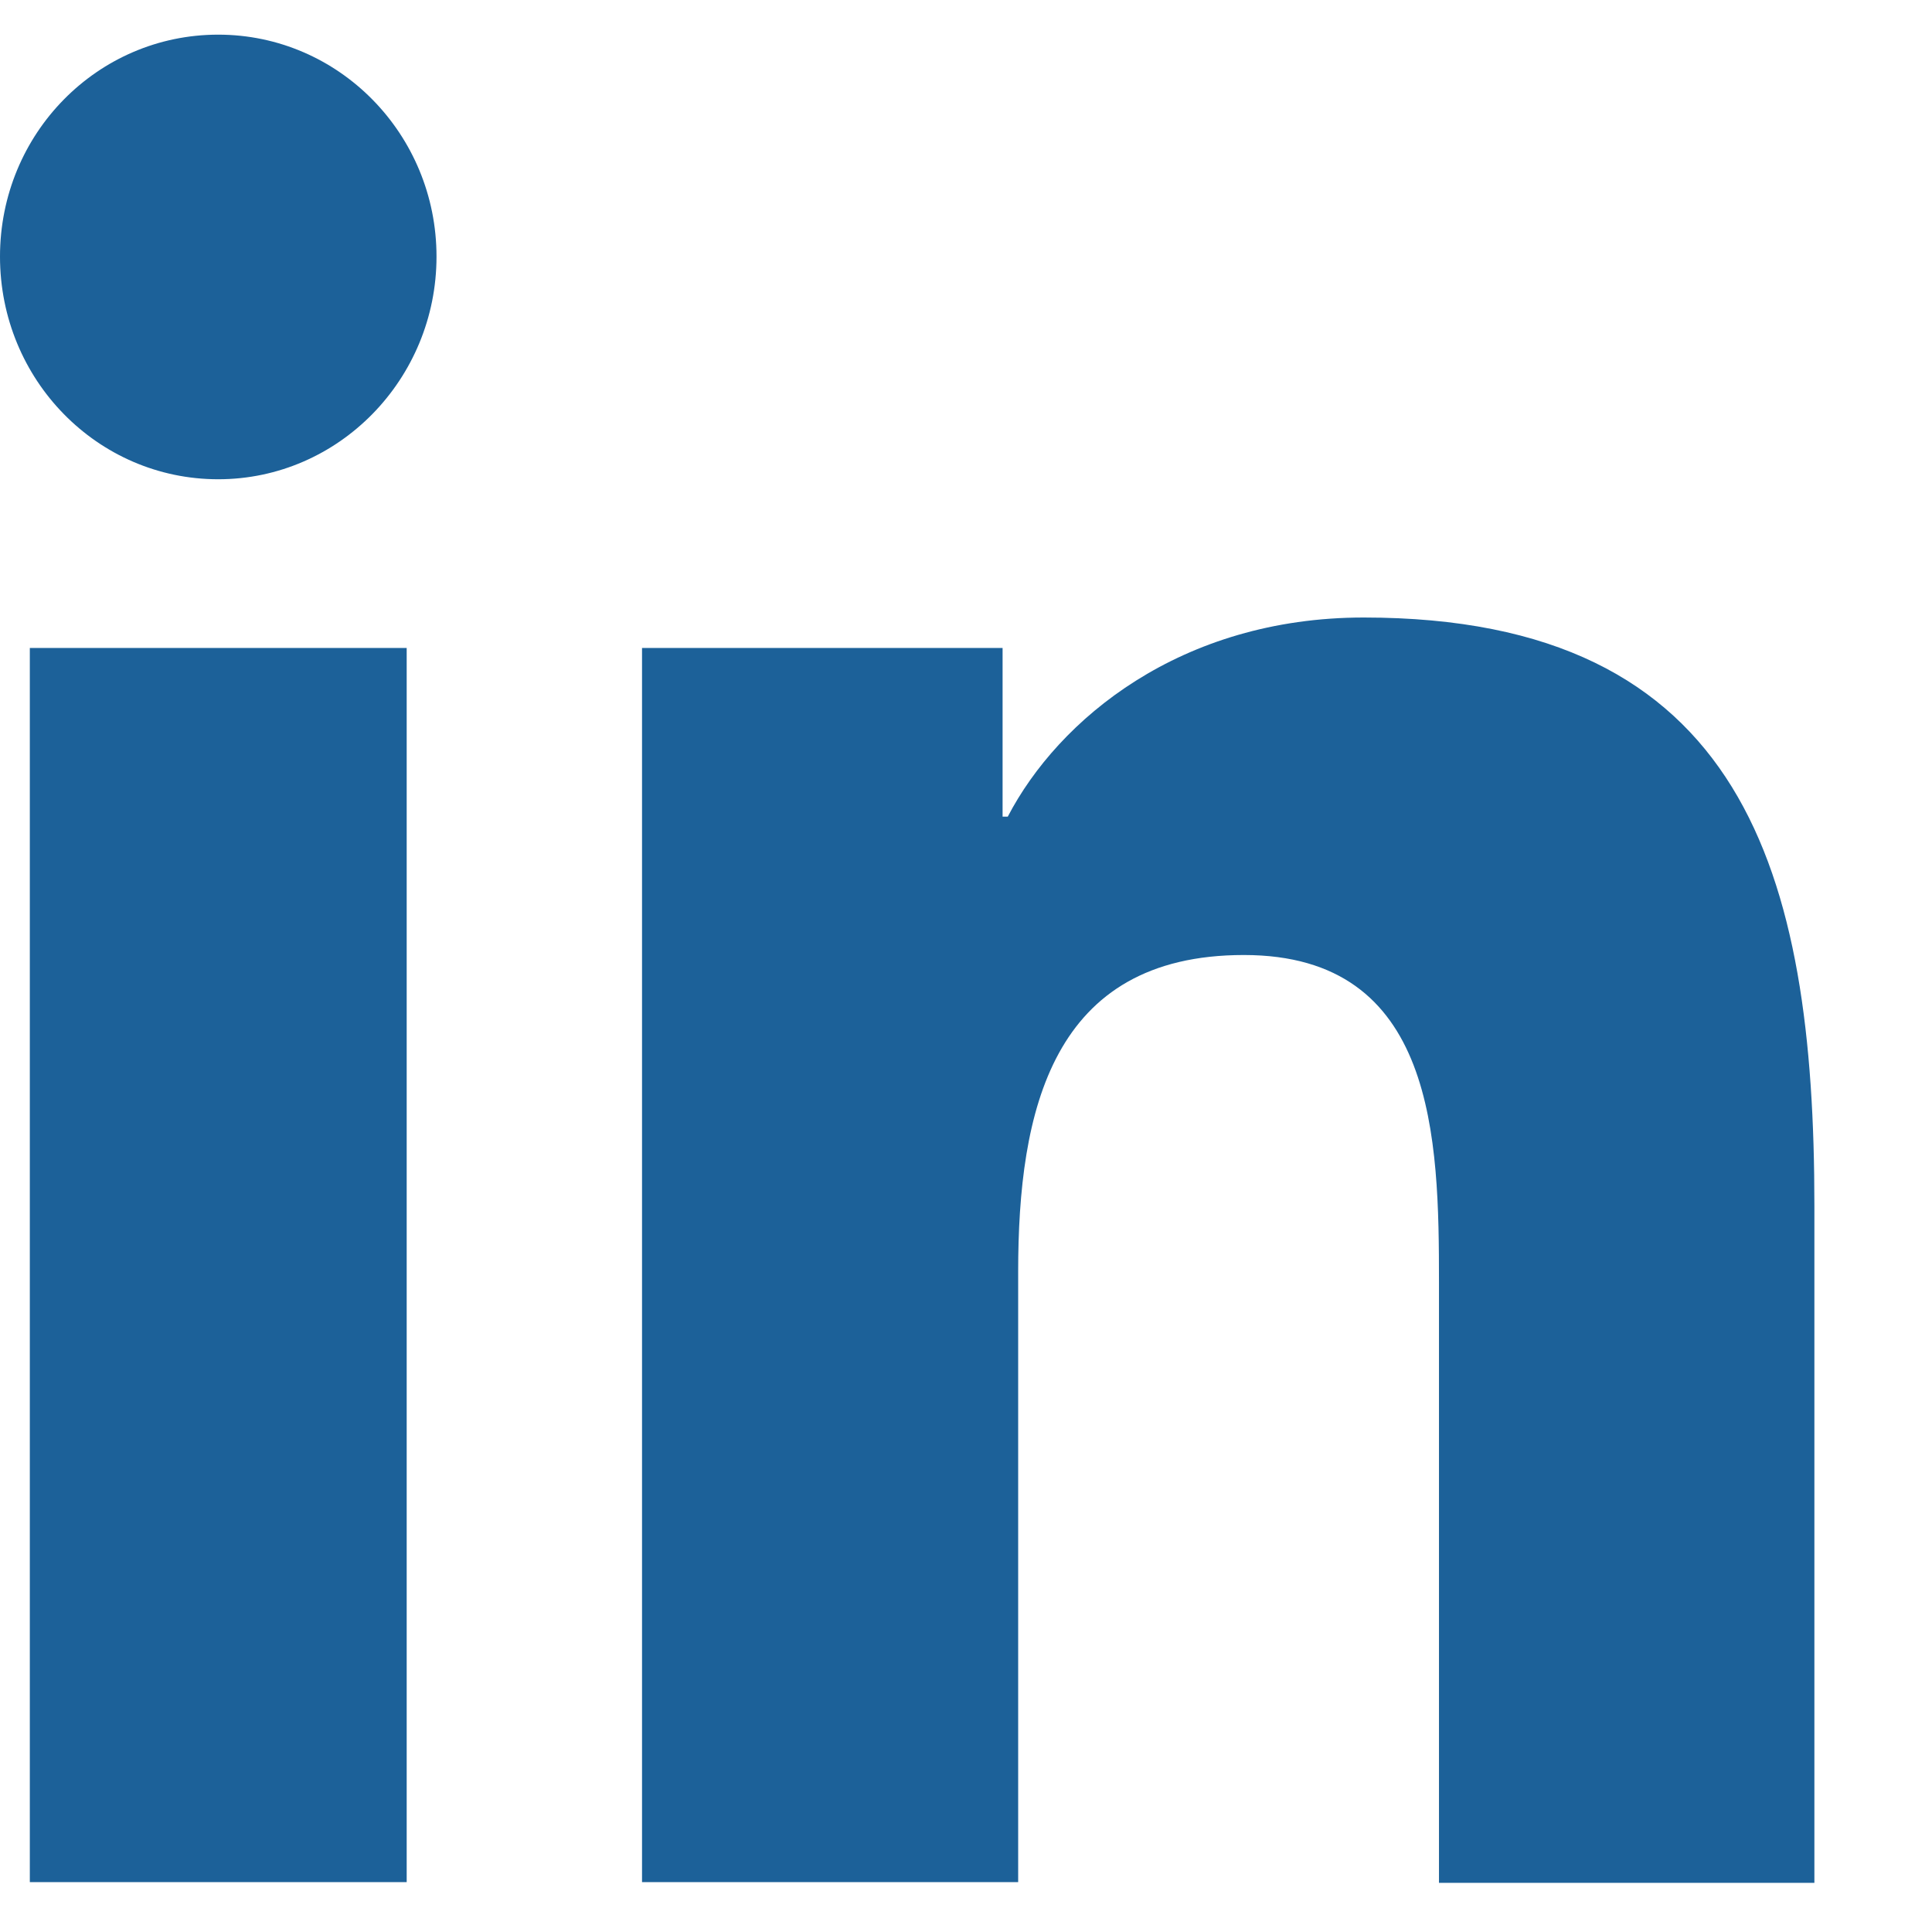
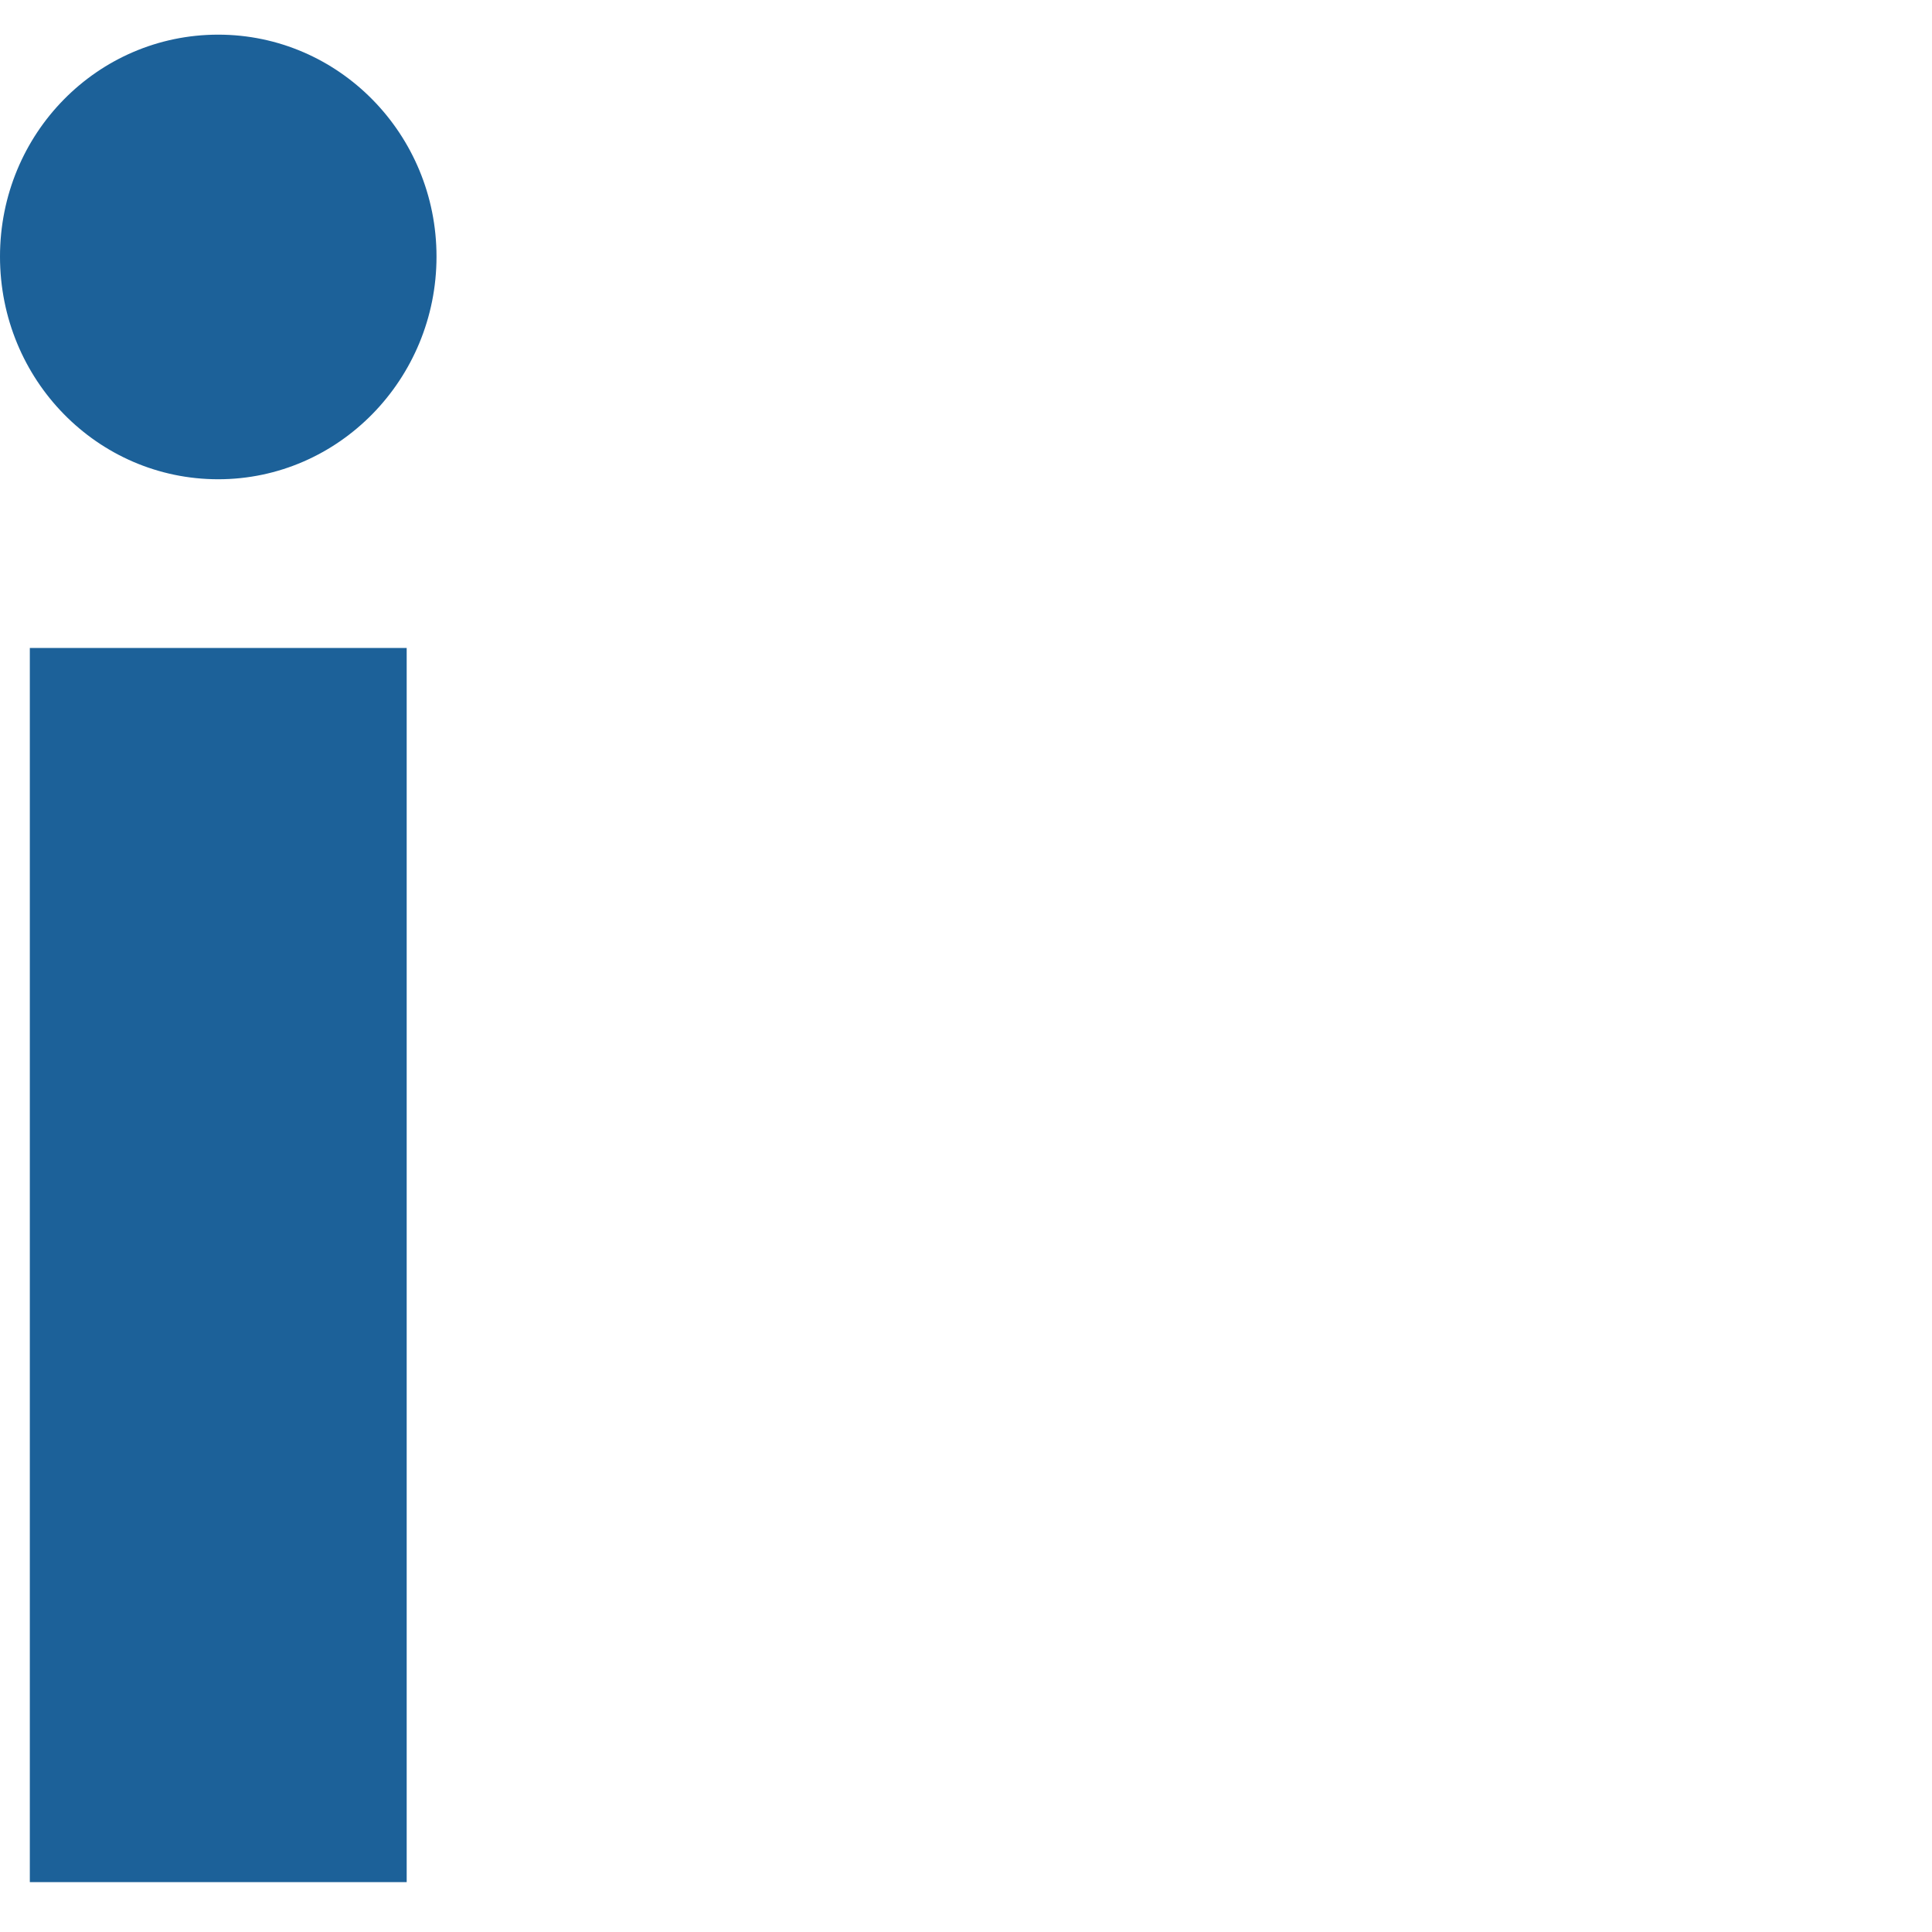
<svg xmlns="http://www.w3.org/2000/svg" width="16" height="16" viewBox="0 0 16 16" fill="none">
  <path d="M0.247 5.366H3.368V15.587H0.247V5.366ZM1.807 0.287C2.807 0.287 3.615 1.112 3.615 2.125C3.615 3.138 2.807 3.969 1.807 3.969C0.808 3.969 0 3.145 0 2.125C0 1.106 0.808 0.287 1.807 0.287Z" fill="#1C6199" />
-   <path d="M5.317 5.366H8.303V6.763H8.346C8.765 5.958 9.777 5.114 11.294 5.114C14.446 5.114 15.026 7.229 15.026 9.986V15.593H11.917V10.621C11.917 9.432 11.893 7.909 10.301 7.909C8.71 7.909 8.432 9.199 8.432 10.533V15.587H5.317V5.366Z" fill="#1C6199" />
</svg>